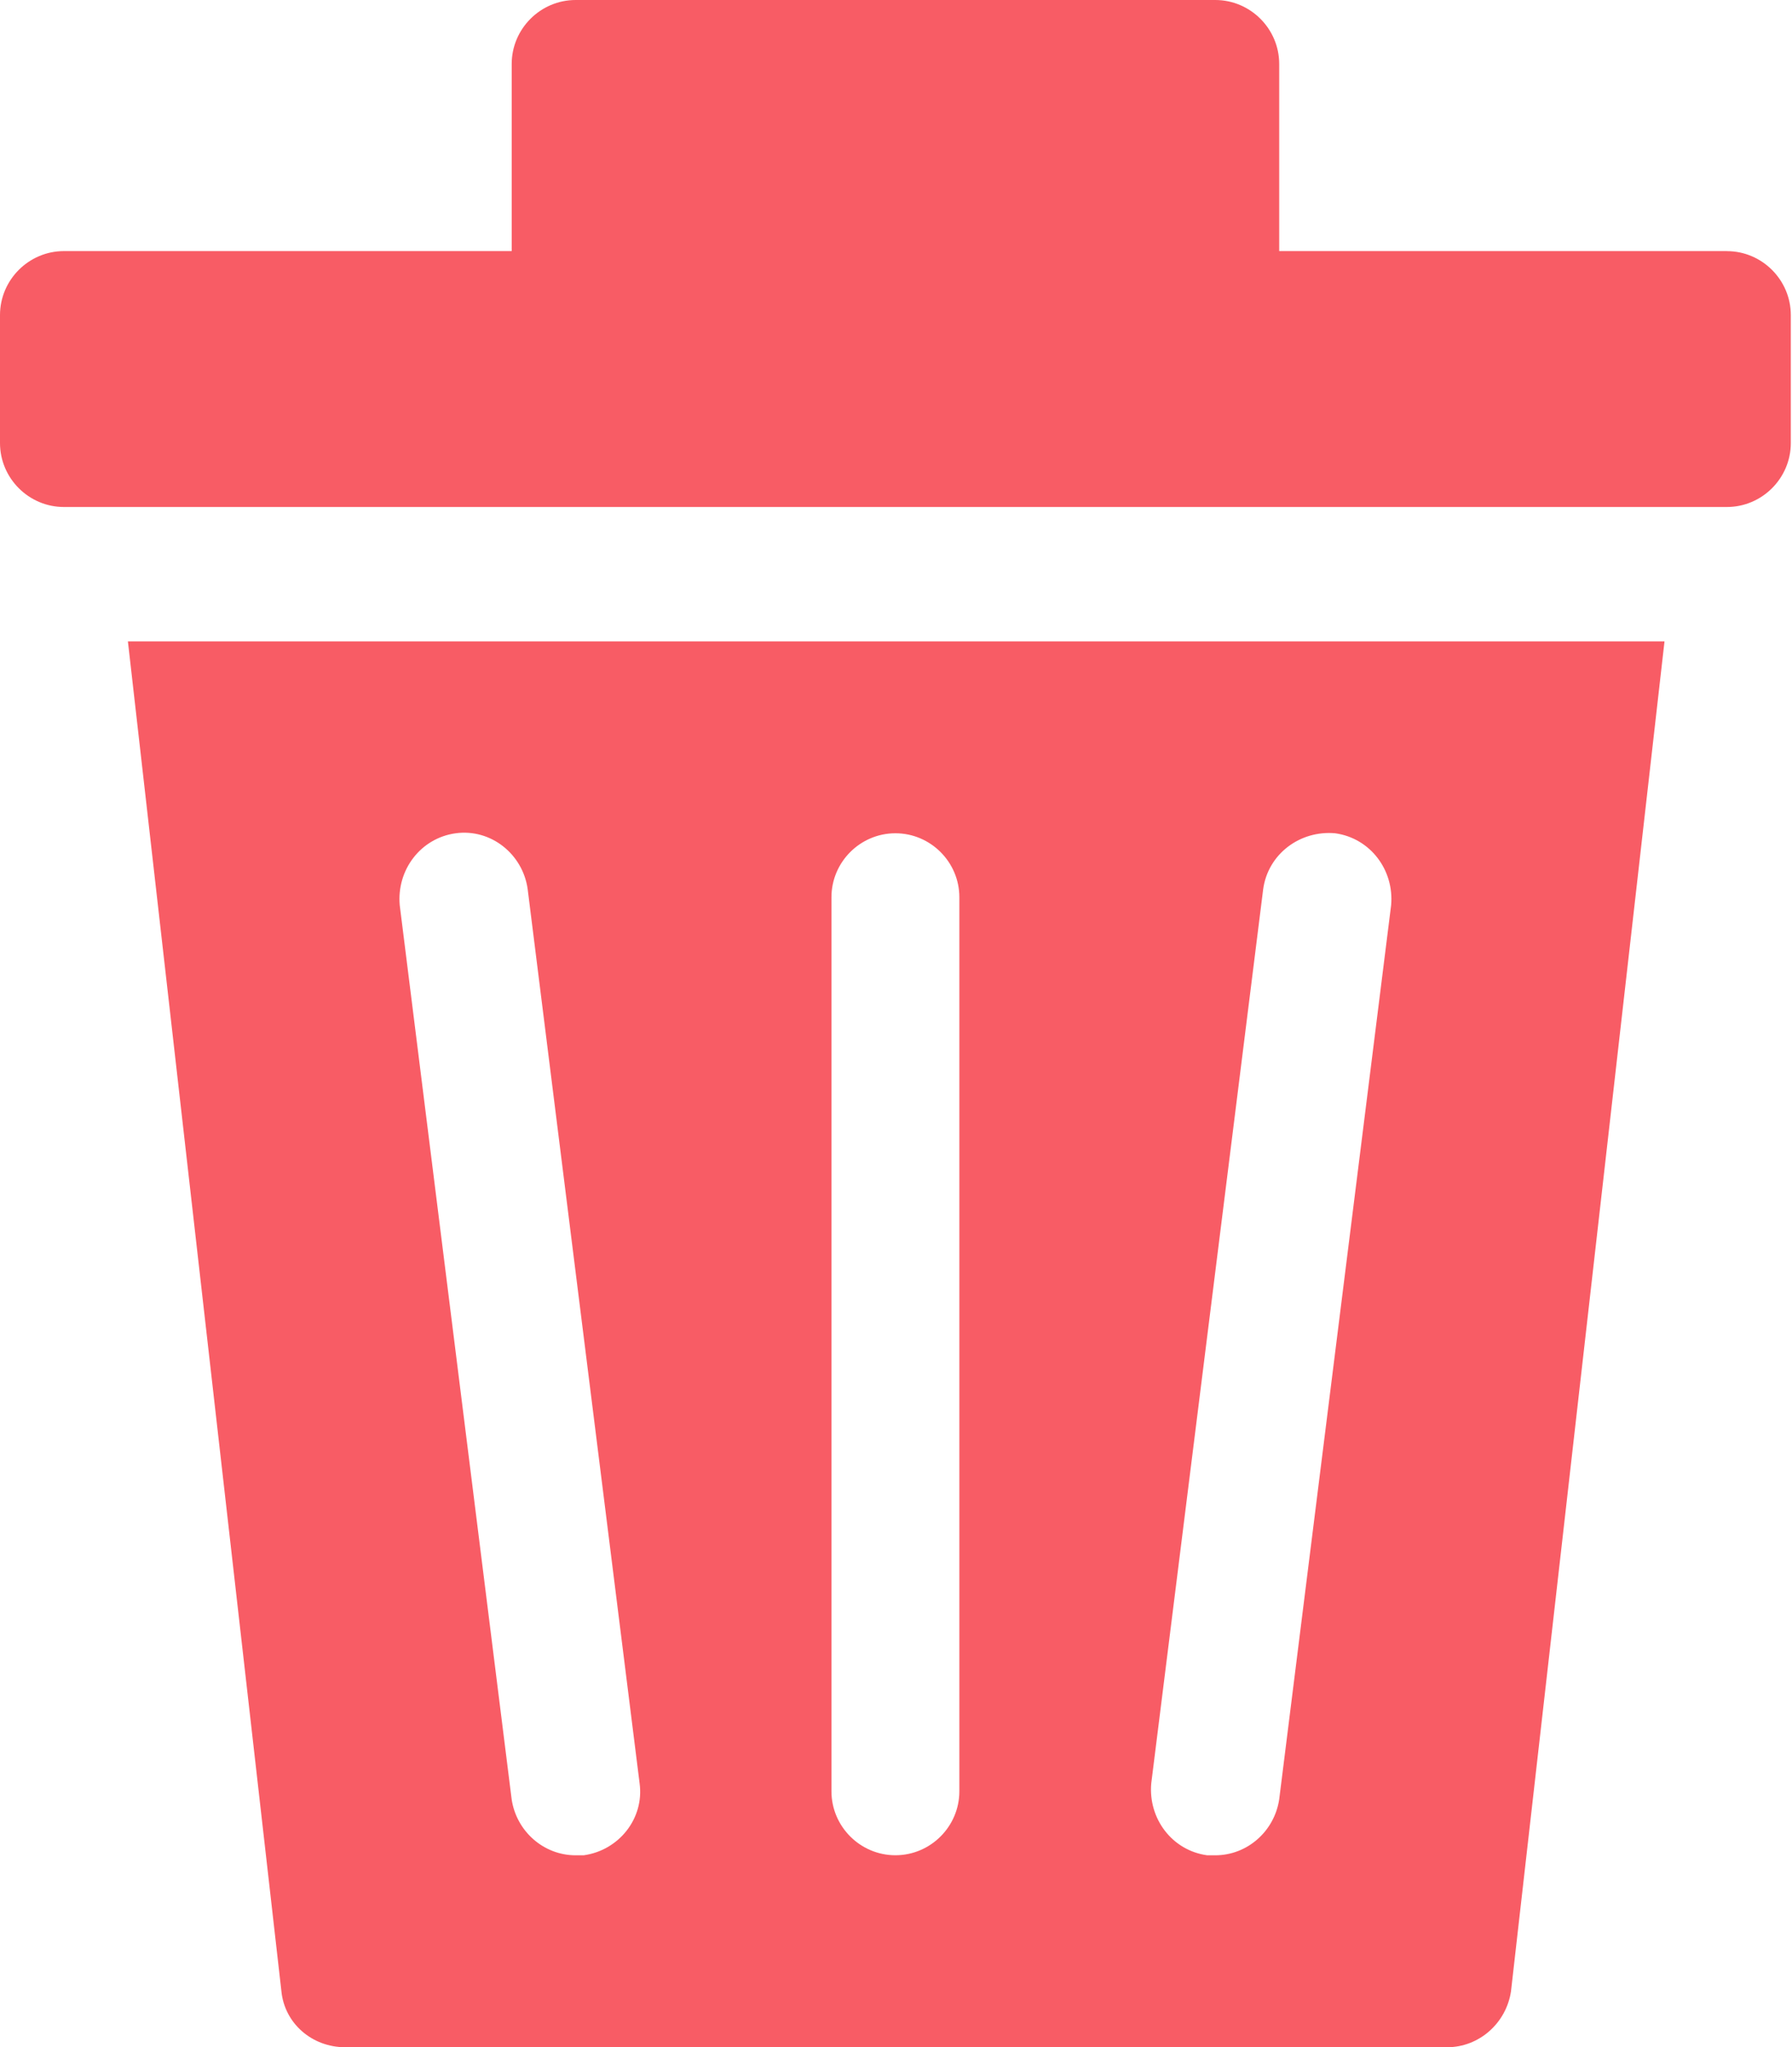
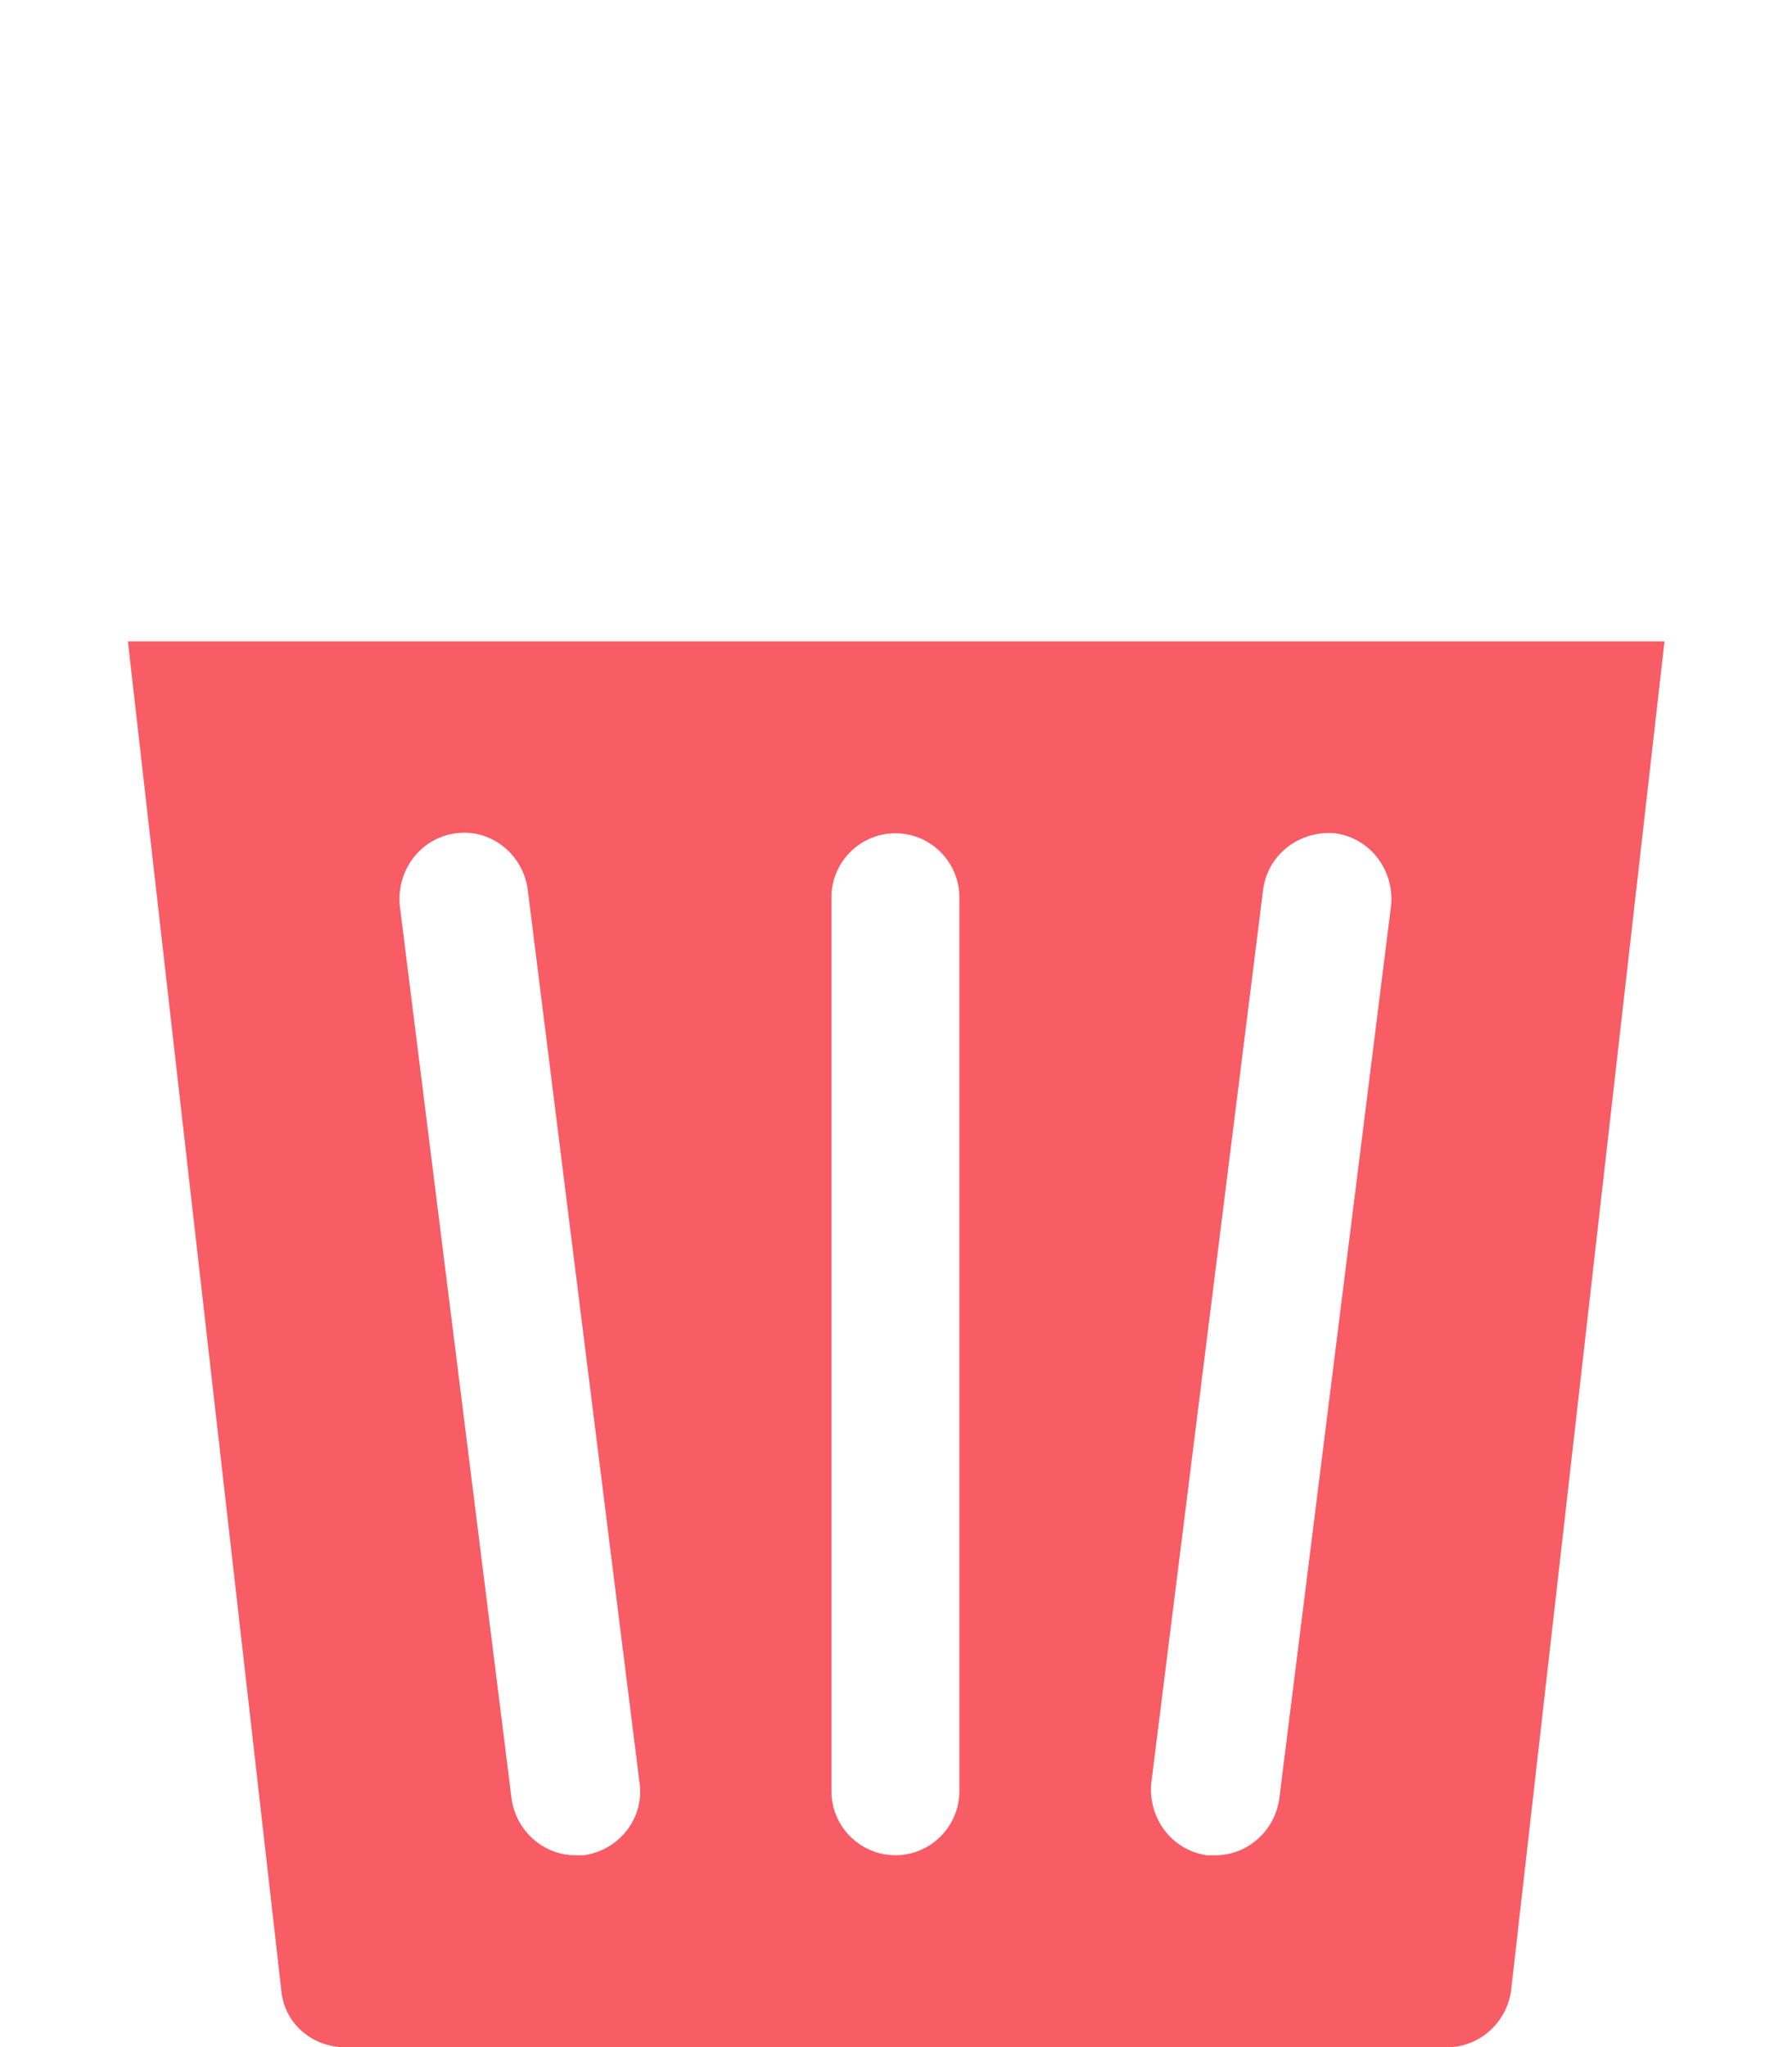
<svg xmlns="http://www.w3.org/2000/svg" id="_レイヤー_1" data-name="レイヤー 1" viewBox="0 0 393.42 449.33">
  <defs>
    <clipPath id="clippath">
-       <path fill="none" d="M0 0h393.42v112H0z" />
-     </clipPath>
+       </clipPath>
    <style>.cls-2{fill:#f85c65}</style>
  </defs>
  <g clip-path="url(#clippath)">
-     <path class="cls-2" d="M379.13 55.11h-98.29V14.04C280.84 6.32 274.52 0 266.8 0H126.38c-7.72 0-14.04 6.32-14.04 14.04v41.07h-98.3C6.32 55.11 0 61.43 0 69.16v28.08c0 7.72 6.32 14.04 14.04 14.04h365.08c7.72 0 14.04-6.32 14.04-14.04V69.16c0-7.72-6.32-14.04-14.04-14.04z" />
-   </g>
+     </g>
  <path class="cls-2" d="M61.78 437.05c.7 7.02 6.67 12.29 14.04 12.29h241.87c7.02 0 12.99-5.27 14.04-12.29l33.7-296.28H28.08l33.7 296.28zm190.97-45.64l24.57-196.23c1.05-7.72 8.07-12.98 15.8-12.29 7.72 1.06 12.99 8.08 12.29 15.8l-24.57 196.23c-1.05 7.02-7.02 12.29-14.04 12.29h-1.76c-7.72-1.05-12.99-8.07-12.29-15.8zm-70.21-194.48c0-7.72 6.32-14.04 14.04-14.04s14.04 6.32 14.04 14.04v196.23c0 7.72-6.32 14.04-14.04 14.04s-14.04-6.32-14.04-14.04V196.93zm-82.49-14.04c7.72-1.05 14.74 4.57 15.8 12.29l24.57 196.23c1.05 7.72-4.56 14.74-12.29 15.8h-1.76c-7.02 0-12.99-5.27-14.04-12.29L87.76 198.69c-.7-7.72 4.56-14.74 12.29-15.8z" />
</svg>